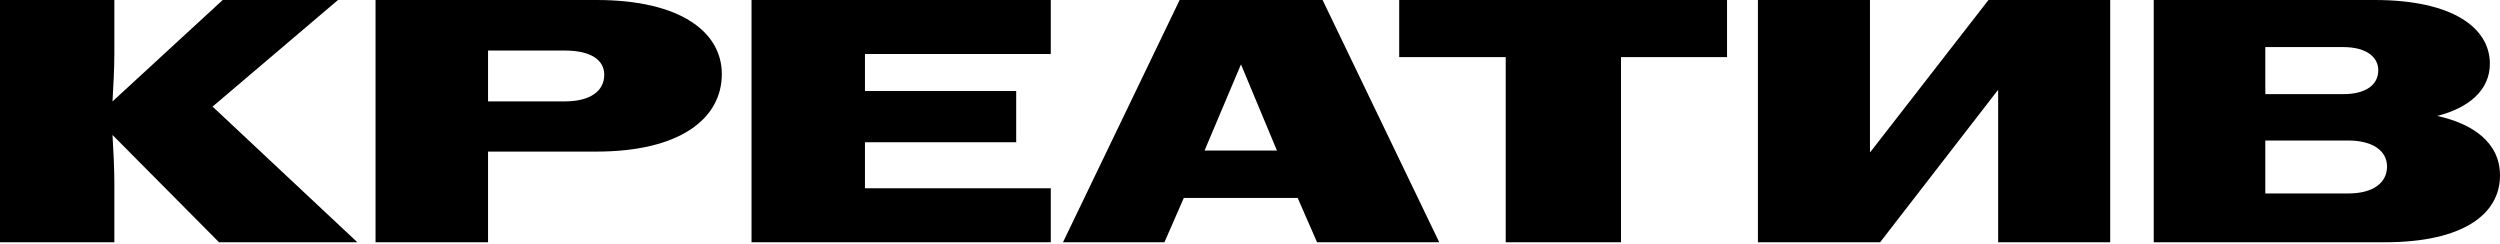
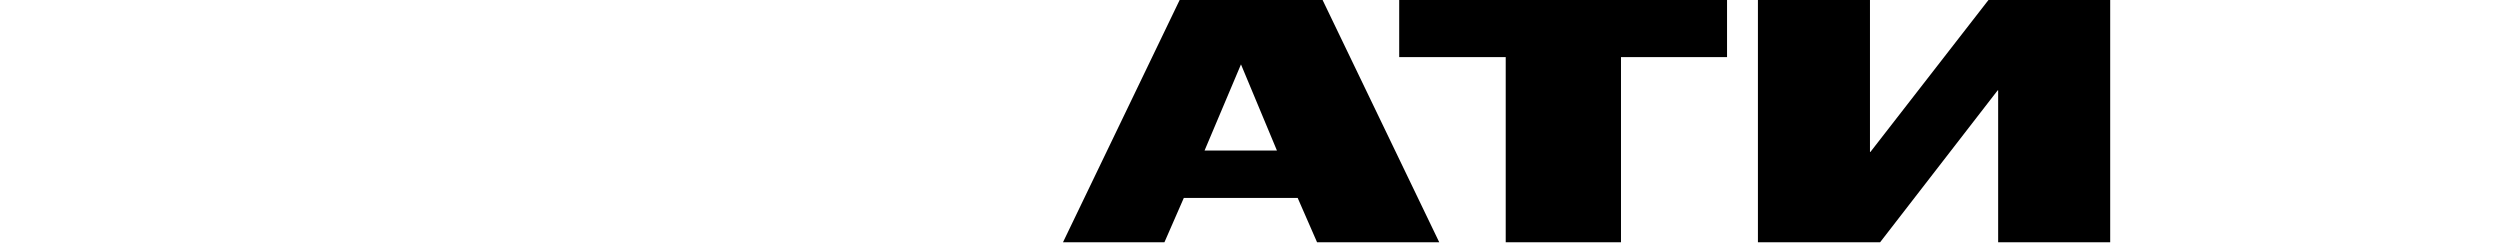
<svg xmlns="http://www.w3.org/2000/svg" width="1078" height="105" viewBox="0 0 1078 105" fill="none">
-   <path d="M928.688 104.464V0H1023.92C1057.72 0 1073.63 12.088 1073.63 27.459C1073.63 39.1 1064.28 46.561 1050.96 49.994C1065.88 53.277 1078 61.186 1078 75.662C1078 92.227 1062.3 104.464 1028.3 104.464H928.688ZM976.803 83.422H1012.59C1023.13 83.422 1029.29 78.945 1029.29 71.782C1029.29 65.066 1023.13 60.589 1012.59 60.589H976.803V83.422ZM976.803 40.592H1010.4C1019.95 40.592 1025.51 36.712 1025.51 30.295C1025.51 24.325 1019.95 20.296 1010.4 20.296H976.803V40.592Z" fill="black" />
  <path d="M758.016 104.464V0H806.33V65.514H806.529L857.427 0H909.917V104.464H861.603V38.95H861.404L810.704 104.464H758.016Z" fill="black" />
  <path d="M649.264 104.464V24.624H603.336V0H744.699V24.624H698.97V104.464H649.264Z" fill="black" />
  <path d="M458.363 104.464L508.666 0H570.301L620.603 104.464H567.915L559.564 85.362H510.455L502.104 104.464H458.363ZM519.402 64.917H550.617L535.109 27.758L519.402 64.917Z" fill="black" />
-   <path d="M324.059 104.464V0H453.095V23.281H372.969V39.249H438.183V61.336H372.969V81.184H453.095V104.464H324.059Z" fill="black" />
-   <path d="M161.934 104.464V0H257.17C293.555 0 311.25 13.879 311.25 31.936C311.25 51.188 293.157 65.365 257.17 65.365H210.446V104.464H161.934ZM210.446 43.726H243.451C254.784 43.726 260.55 39.1 260.55 32.235C260.55 25.967 254.983 21.788 243.451 21.788H210.446V43.726Z" fill="black" />
-   <path d="M0 104.464V0H49.308V22.982C49.308 29.25 48.91 37.01 48.513 43.726L96.032 0H145.738L91.658 45.964L154.088 104.464H94.441L48.513 58.202C48.91 64.917 49.308 72.677 49.308 78.945V104.464H0Z" fill="black" />
</svg>